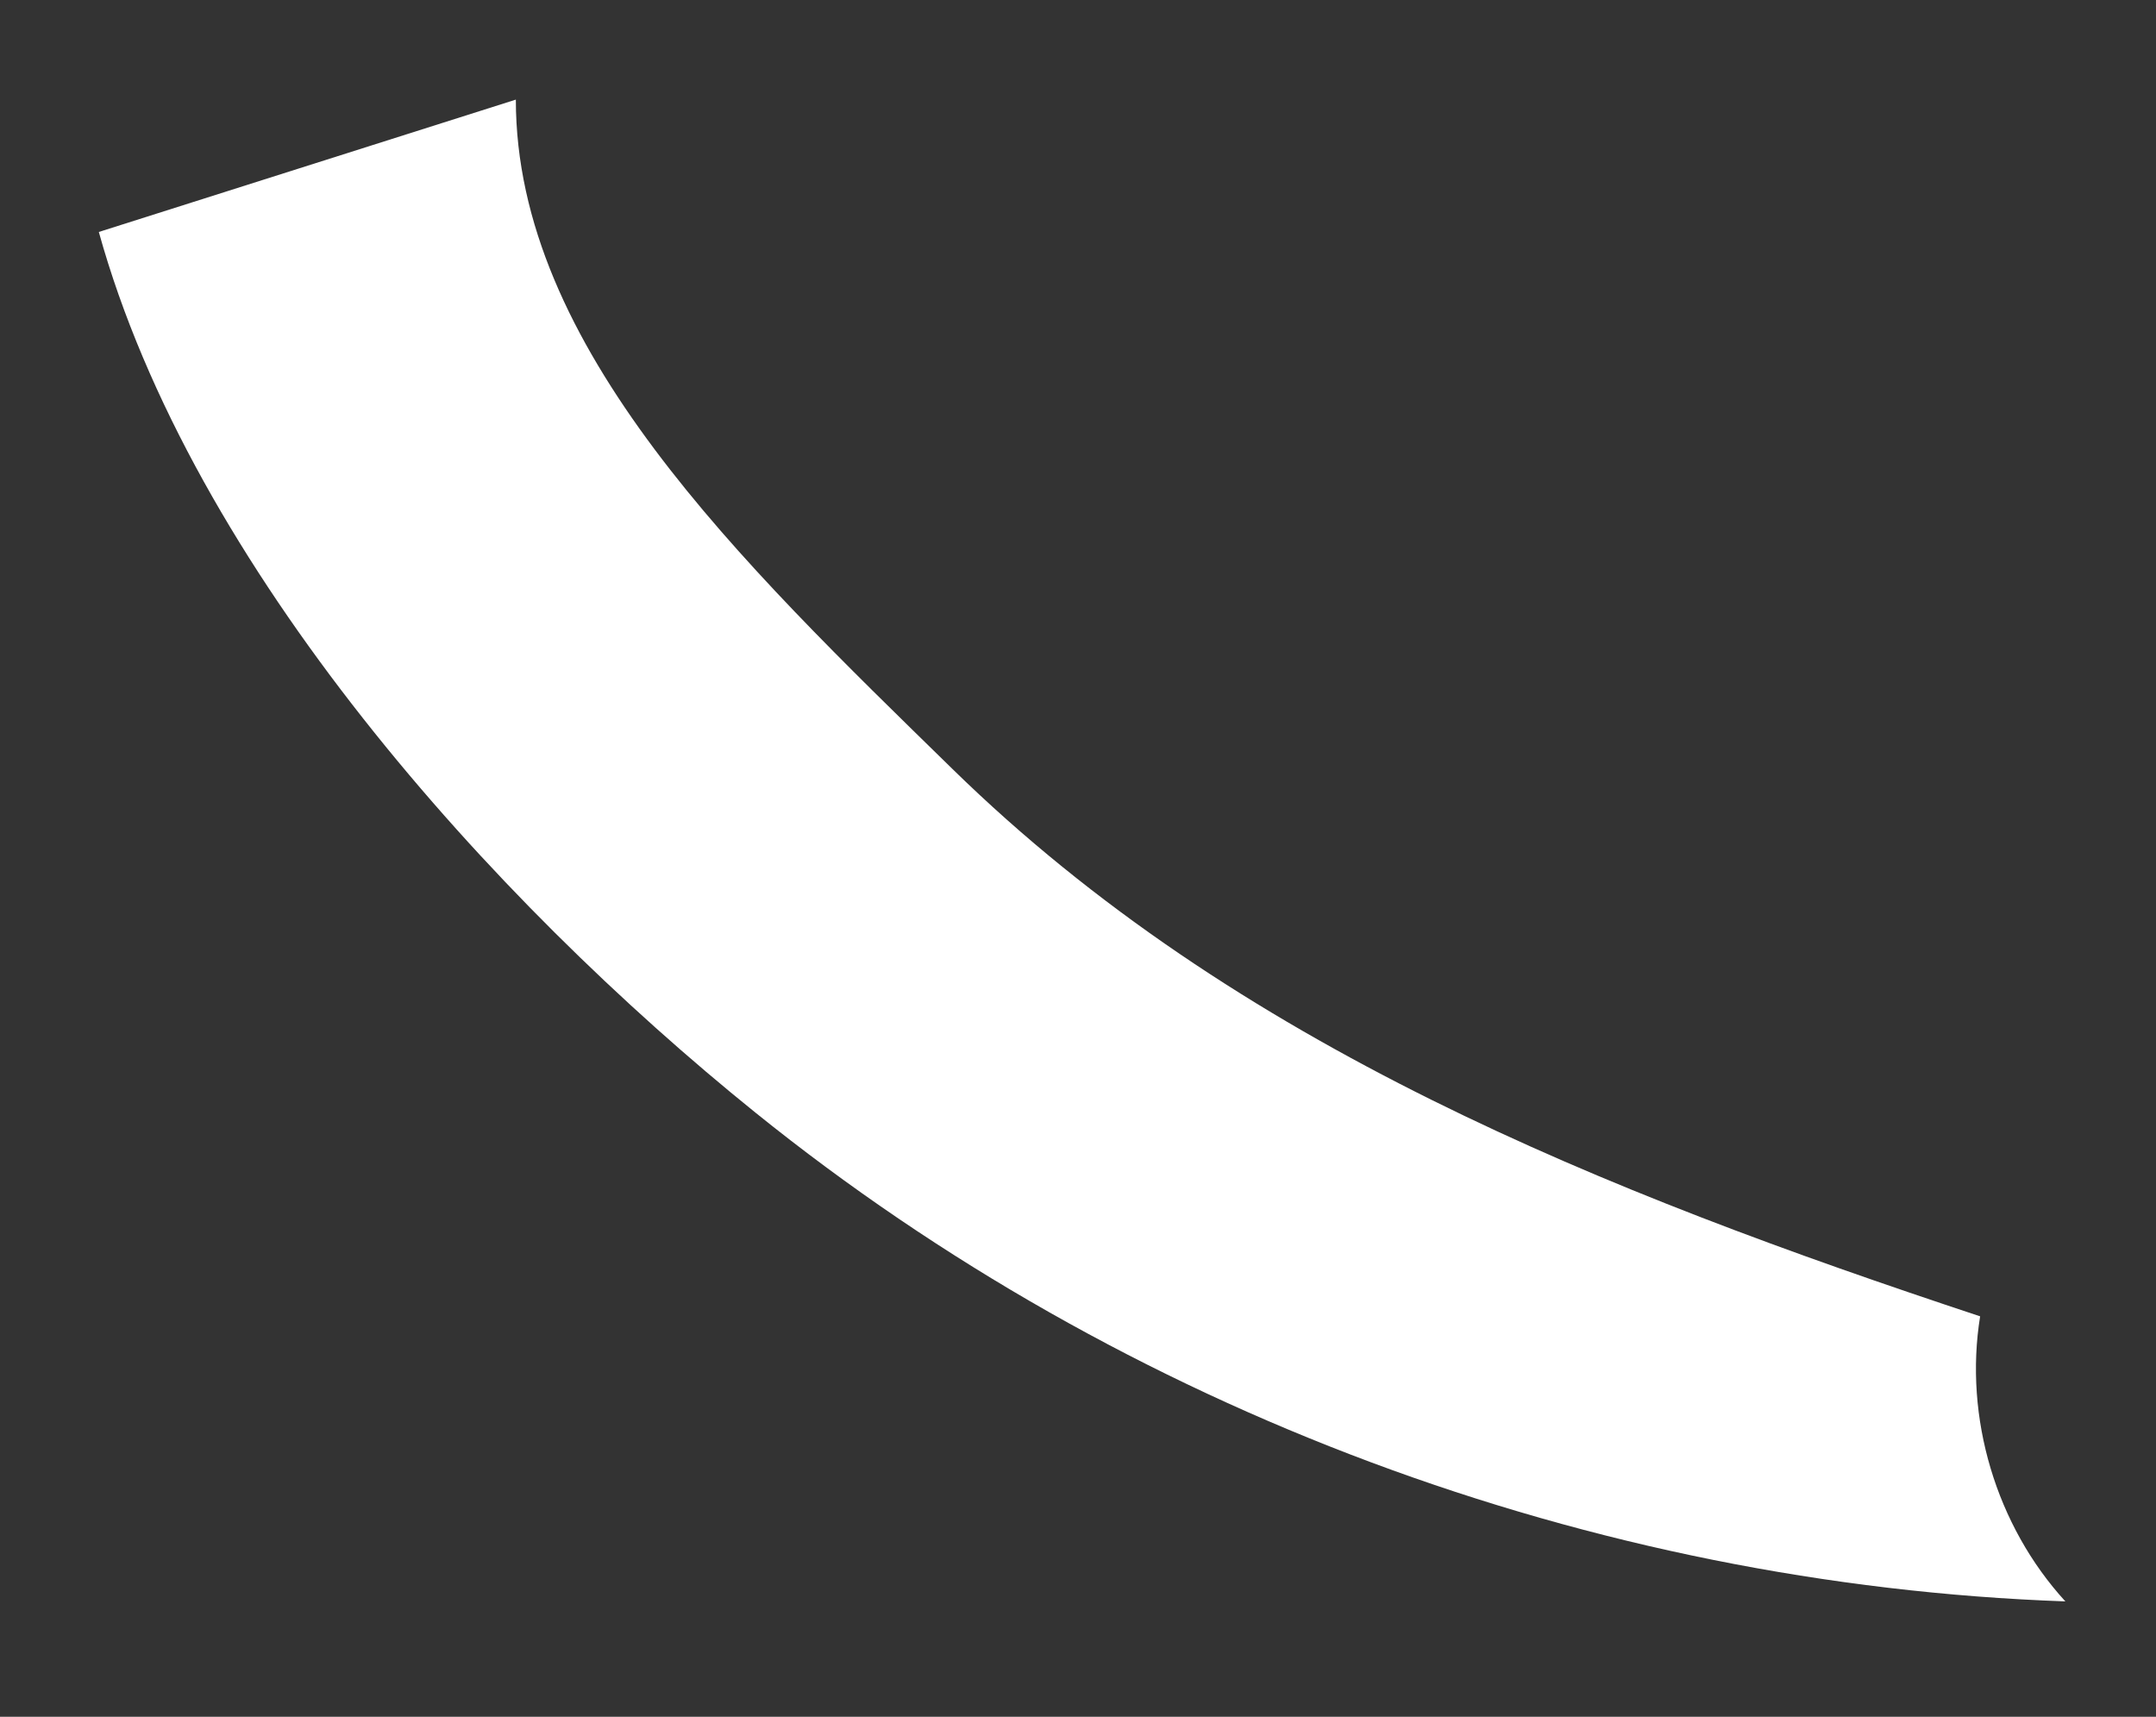
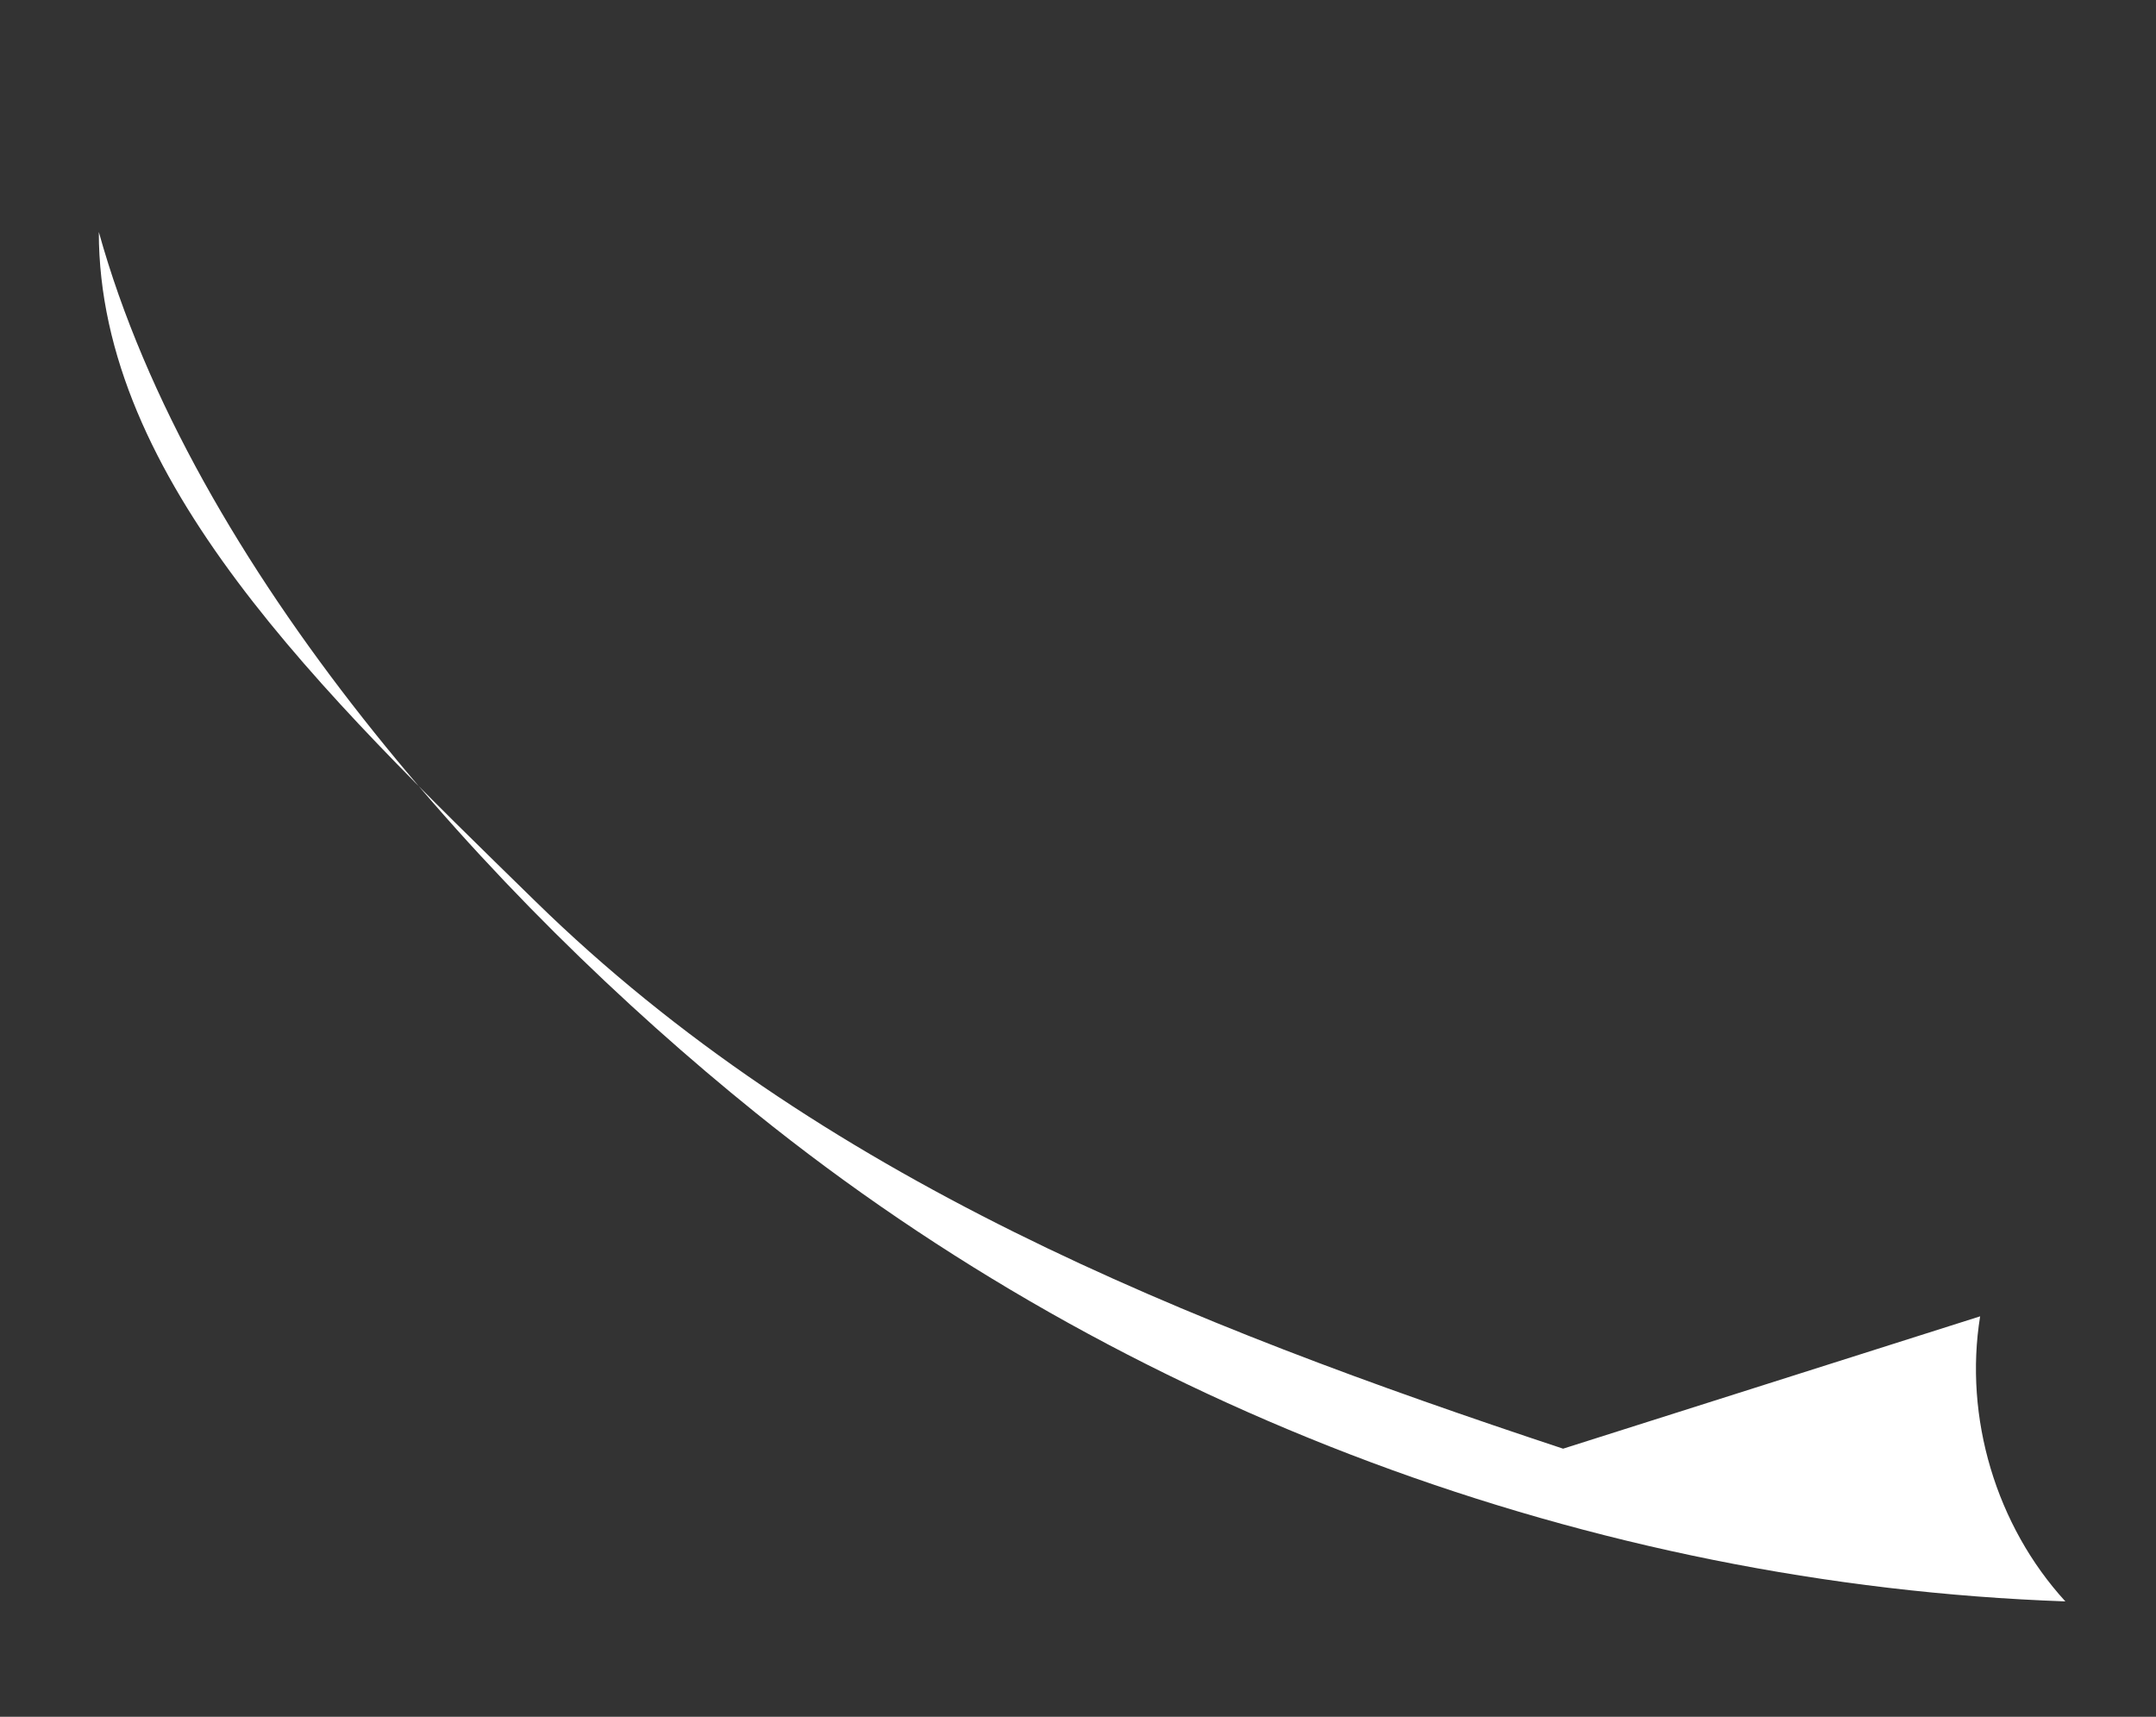
<svg xmlns="http://www.w3.org/2000/svg" enable-background="new 0 0 108 86" height="86" viewBox="0 0 108 86" width="108">
  <rect x="0" y="0" width="108" height="86" fill="#333333" stroke="none" />
-   <path d="m99.19 65.94c-.82 5.07.8 10.49 4.27 14.28-23.73-.84-47.12-9.57-65.6-24.47-13.24-10.67-28.24-27.31-32.91-44.13l20.89-6.63c0 12.39 11.22 23.12 21.87 33.53 14.19 13.88 32.62 21.17 51.48 27.42z" fill="#fff" />
+   <path d="m99.19 65.94c-.82 5.07.8 10.49 4.27 14.28-23.73-.84-47.12-9.57-65.6-24.47-13.24-10.67-28.24-27.31-32.91-44.13c0 12.39 11.22 23.12 21.87 33.53 14.19 13.88 32.62 21.17 51.48 27.42z" fill="#fff" />
</svg>